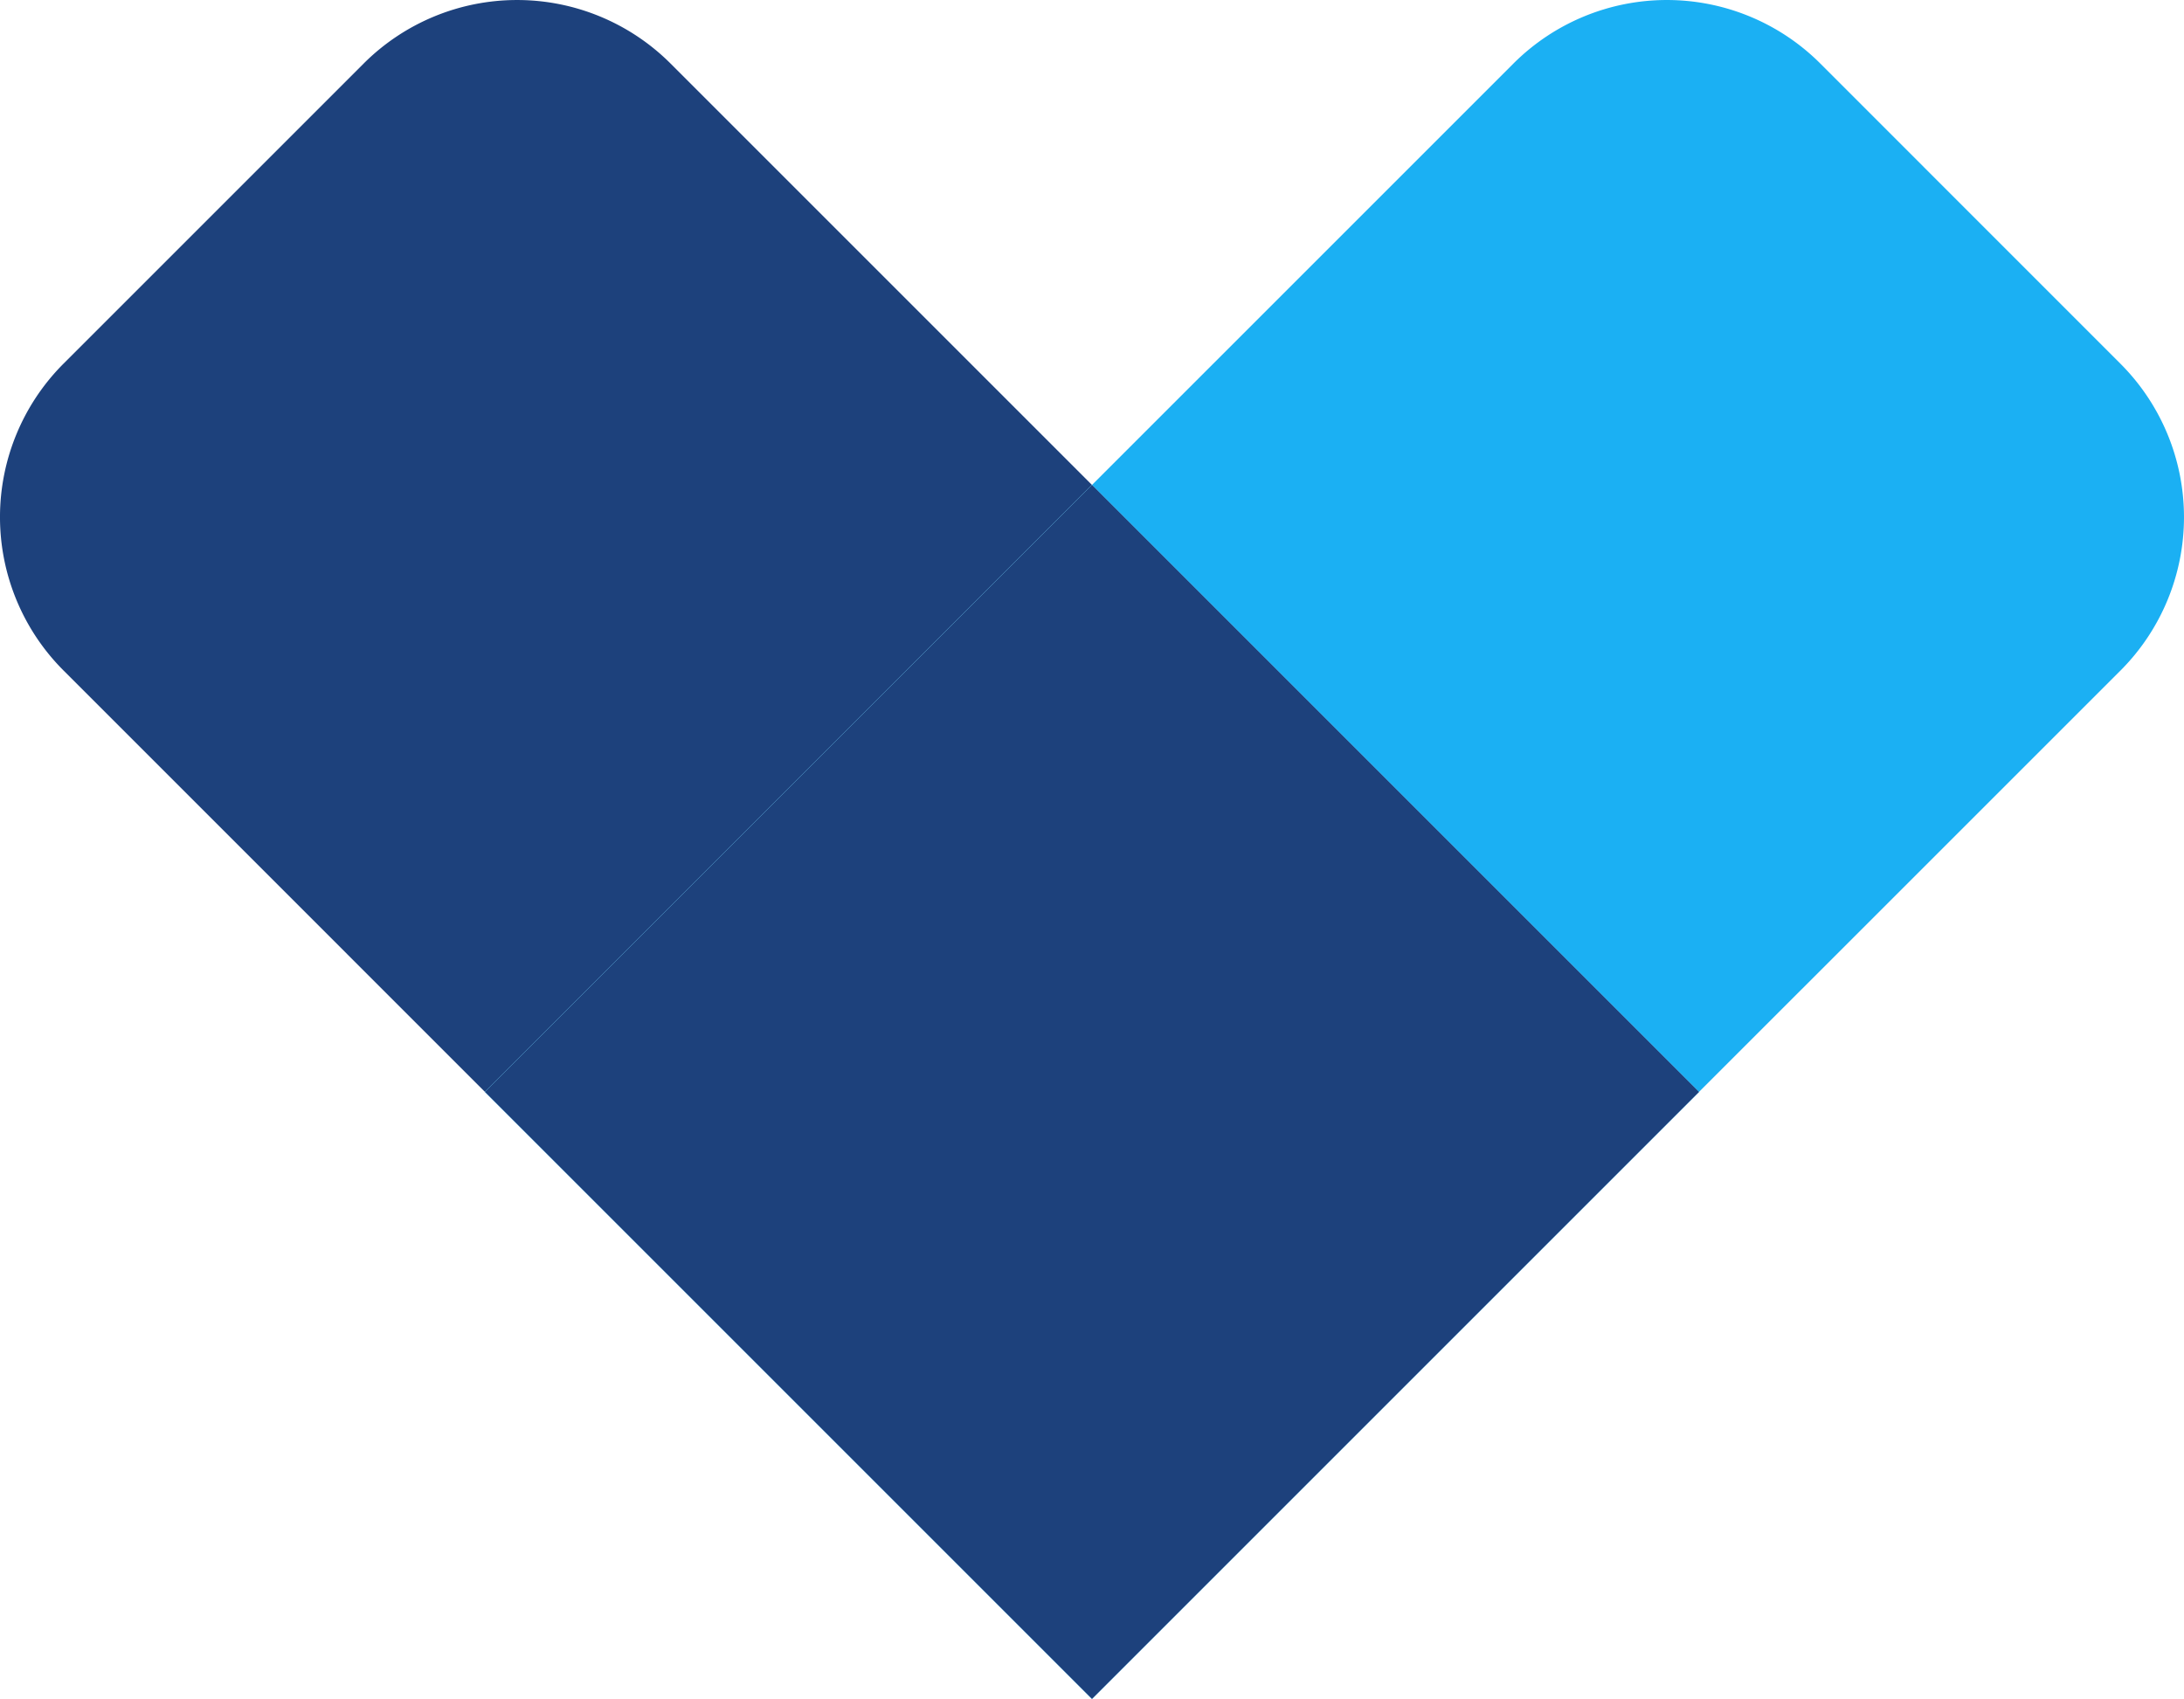
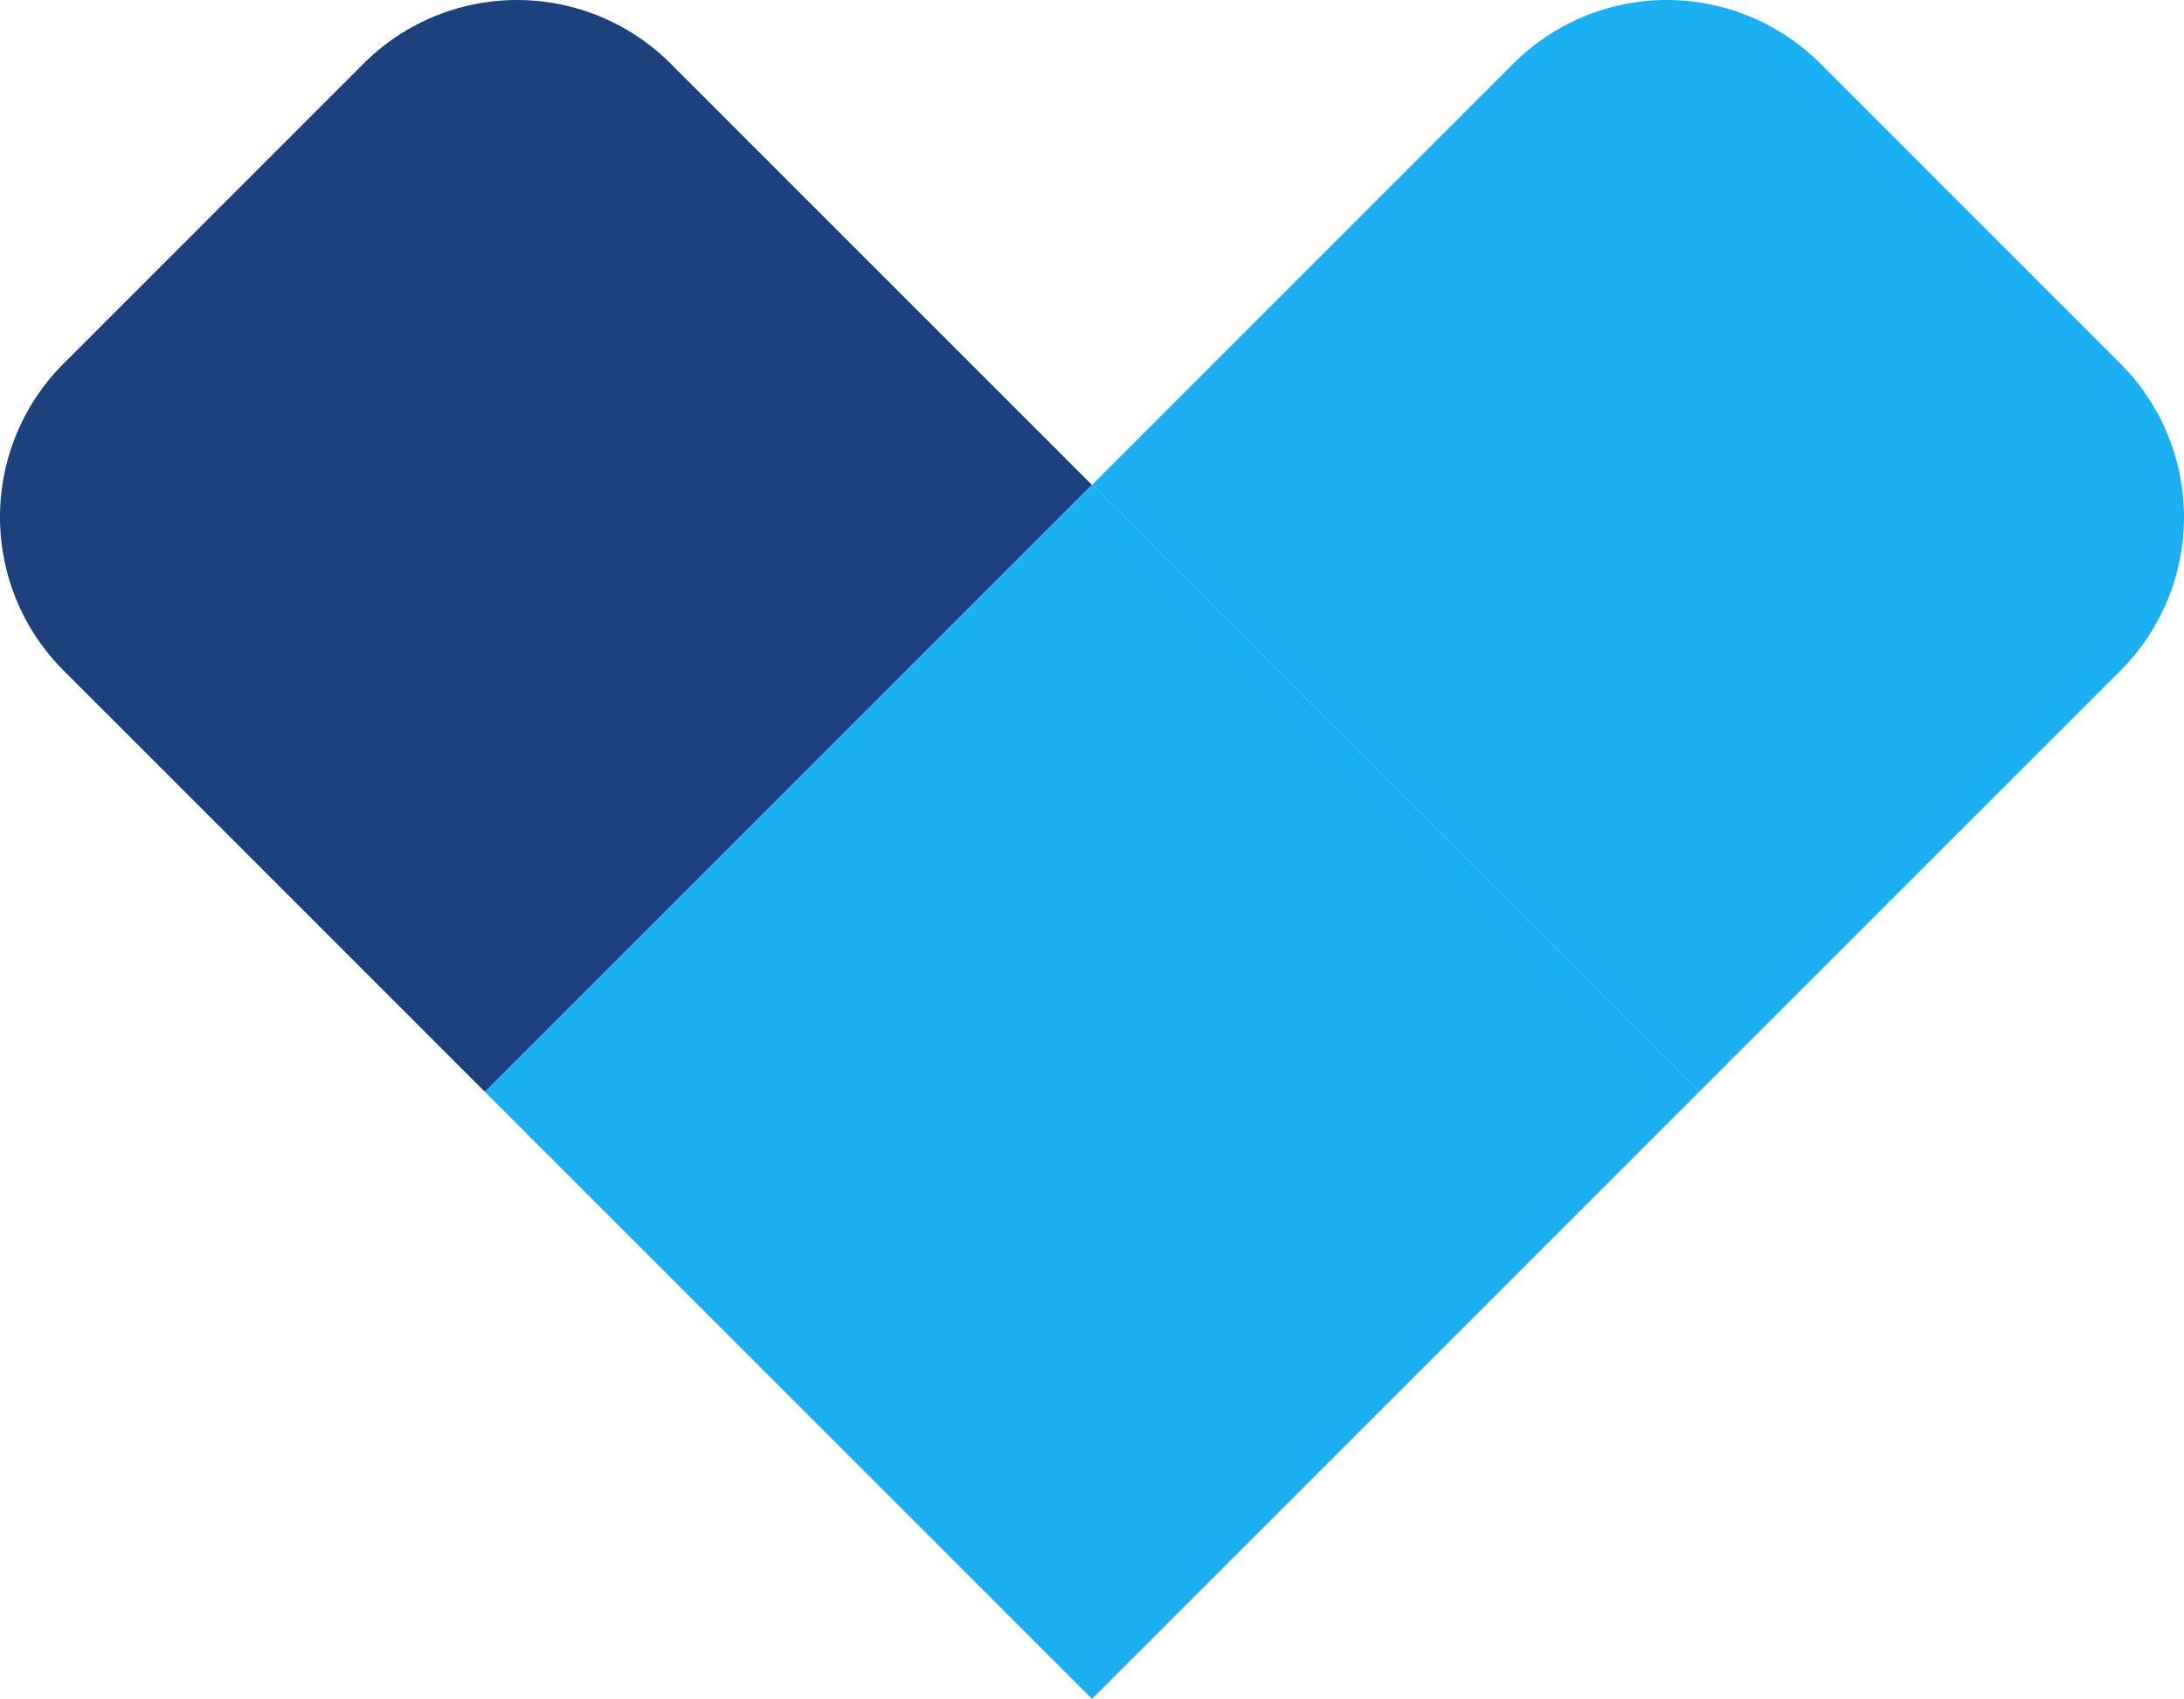
<svg xmlns="http://www.w3.org/2000/svg" width="126.703" height="98.567" viewBox="0 0 126.703 98.567">
  <g id="Group_49" data-name="Group 49" transform="translate(-656.649 -2122.017)">
    <path id="Path_3" data-name="Path 3" d="M779.689,2160.9a12.592,12.592,0,0,0,0-17.756L762.23,2125.68a12.593,12.593,0,0,0-17.757,0L720,2150.153l35.216,35.216Z" fill="#1bb0f3" />
    <path id="Path_4" data-name="Path 4" d="M695.527,2125.68a12.594,12.594,0,0,0-17.757,0l-17.459,17.459a12.592,12.592,0,0,0,0,17.756l24.473,24.474L720,2150.153Z" fill="#1d417c" style="mix-blend-mode: hard-light;isolation: isolate" />
    <rect id="Rectangle_10" data-name="Rectangle 10" width="49.803" height="49.803" transform="translate(684.784 2185.369) rotate(-45)" fill="#1bb0f3" />
-     <rect id="Rectangle_11" data-name="Rectangle 11" width="49.803" height="49.803" transform="translate(684.784 2185.369) rotate(-45)" fill="#1d417c" style="mix-blend-mode: hard-light;isolation: isolate" />
  </g>
</svg>